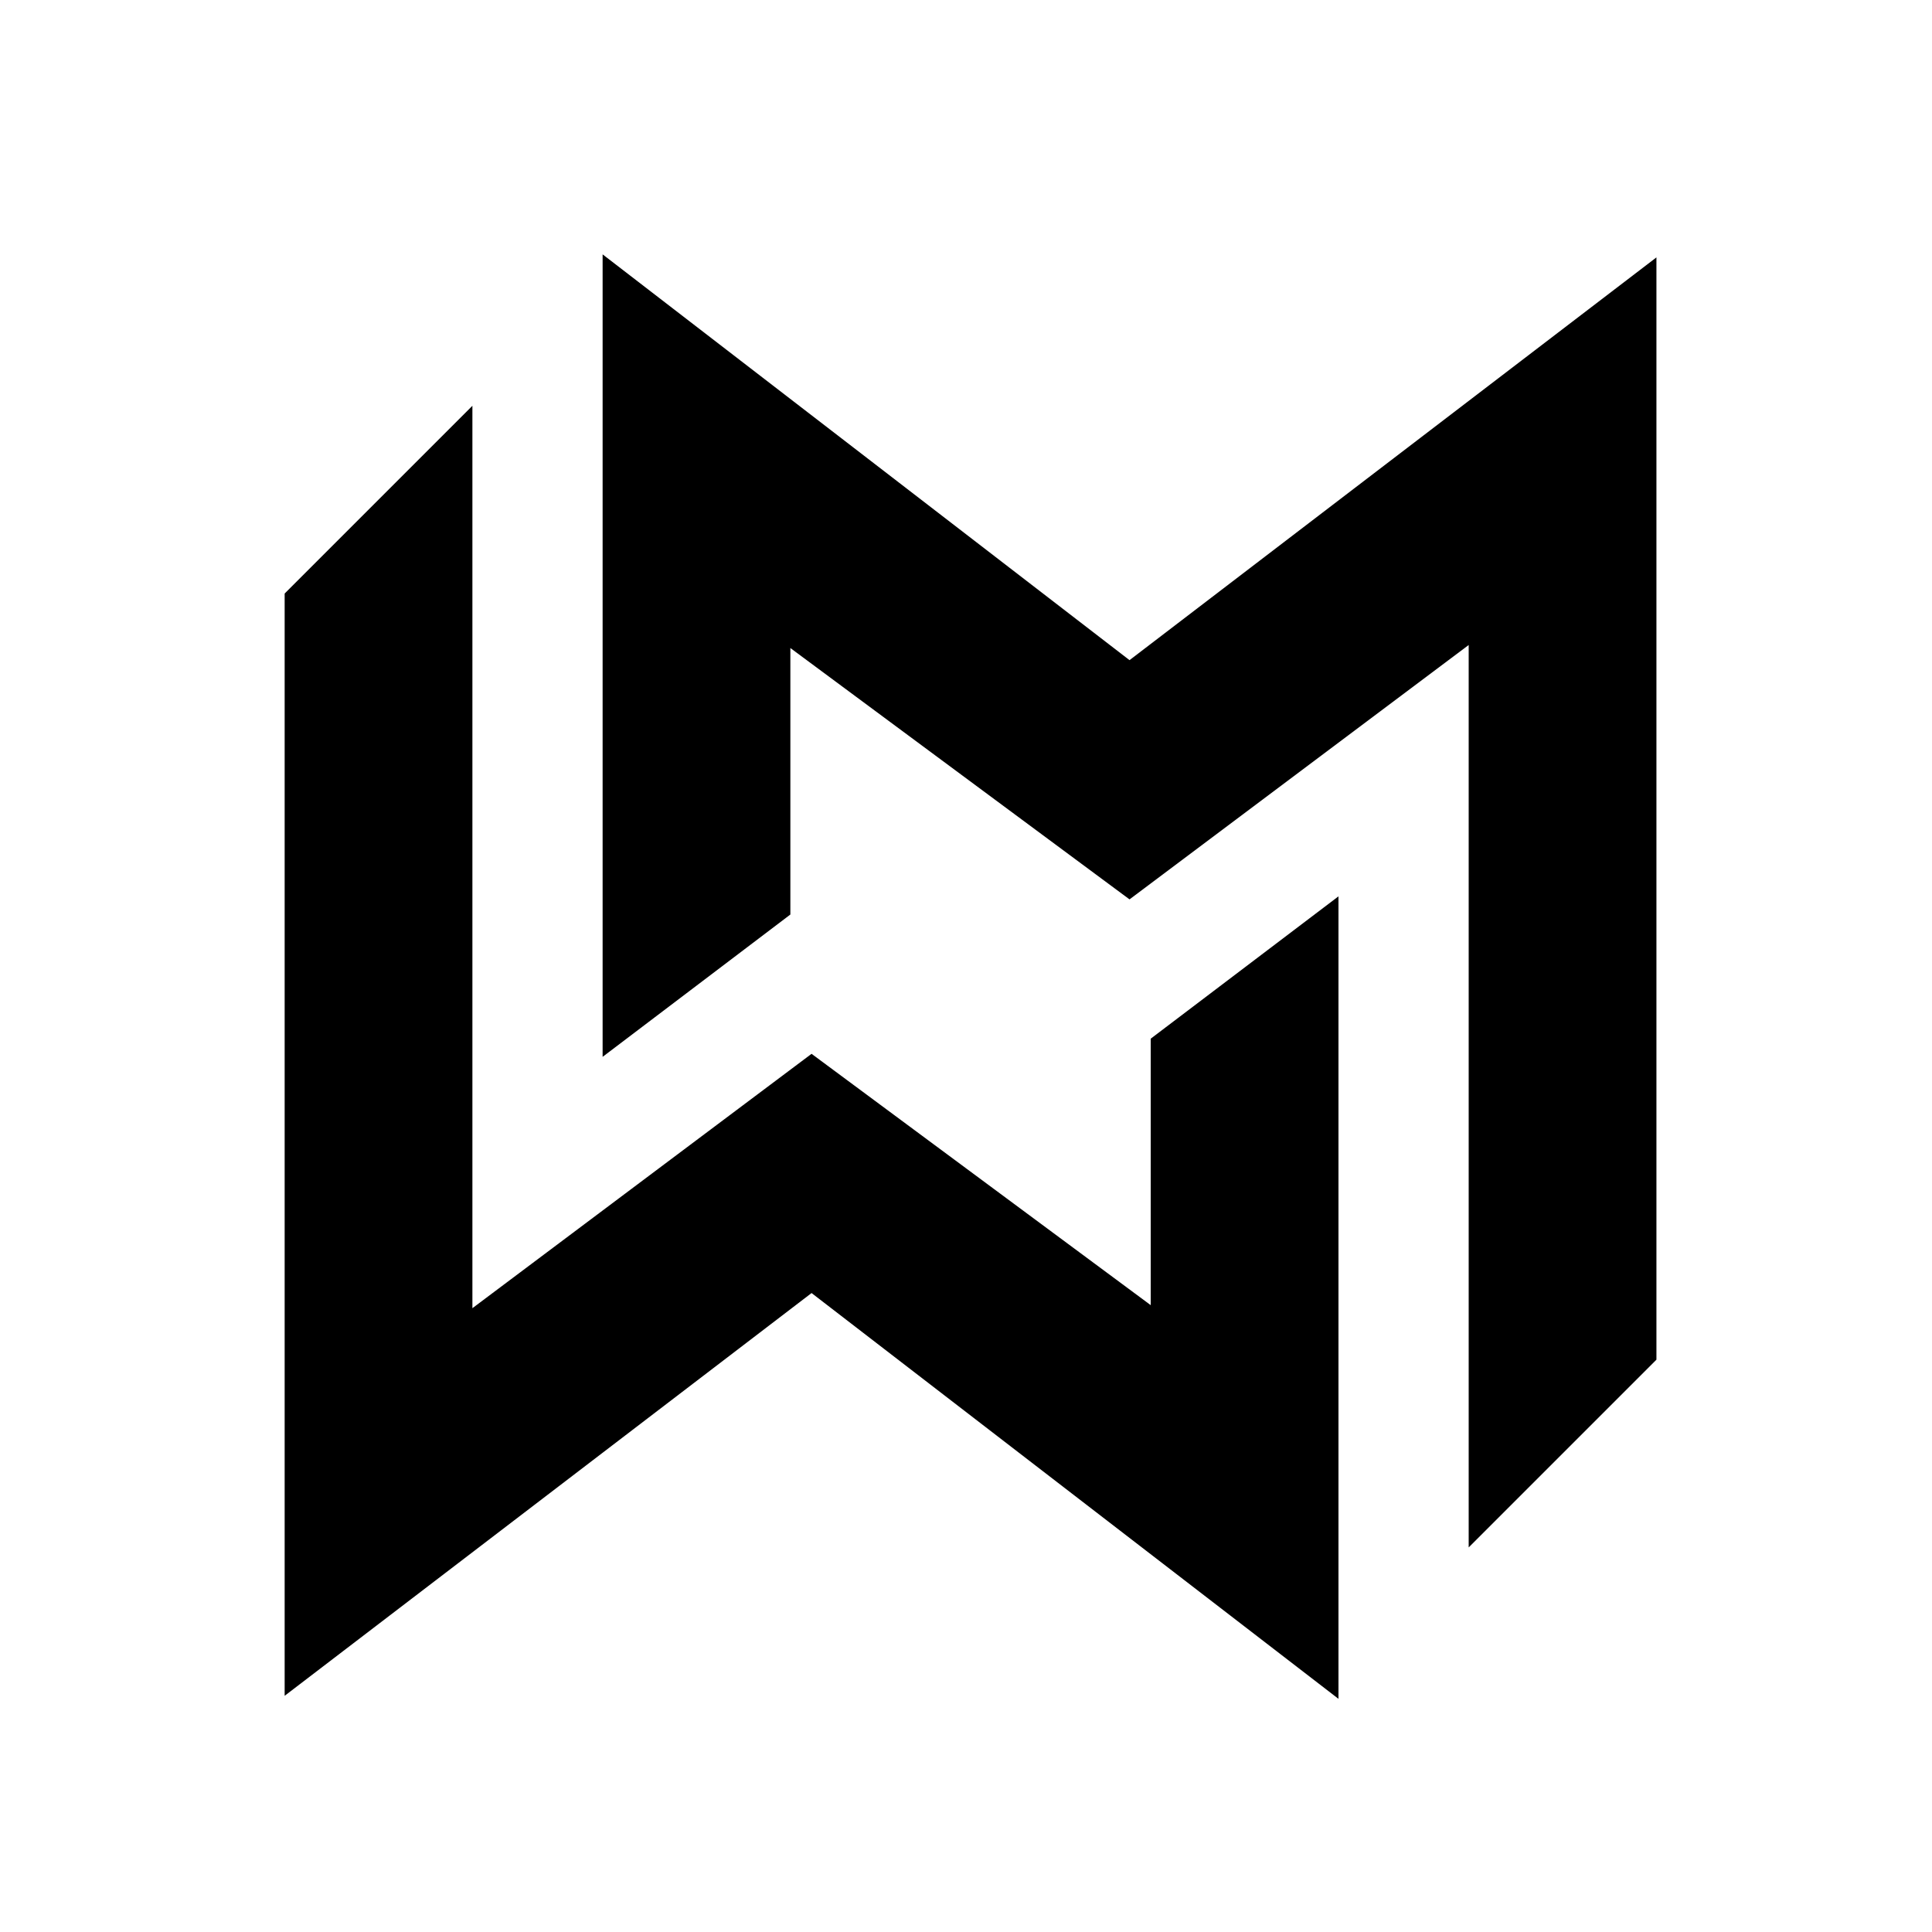
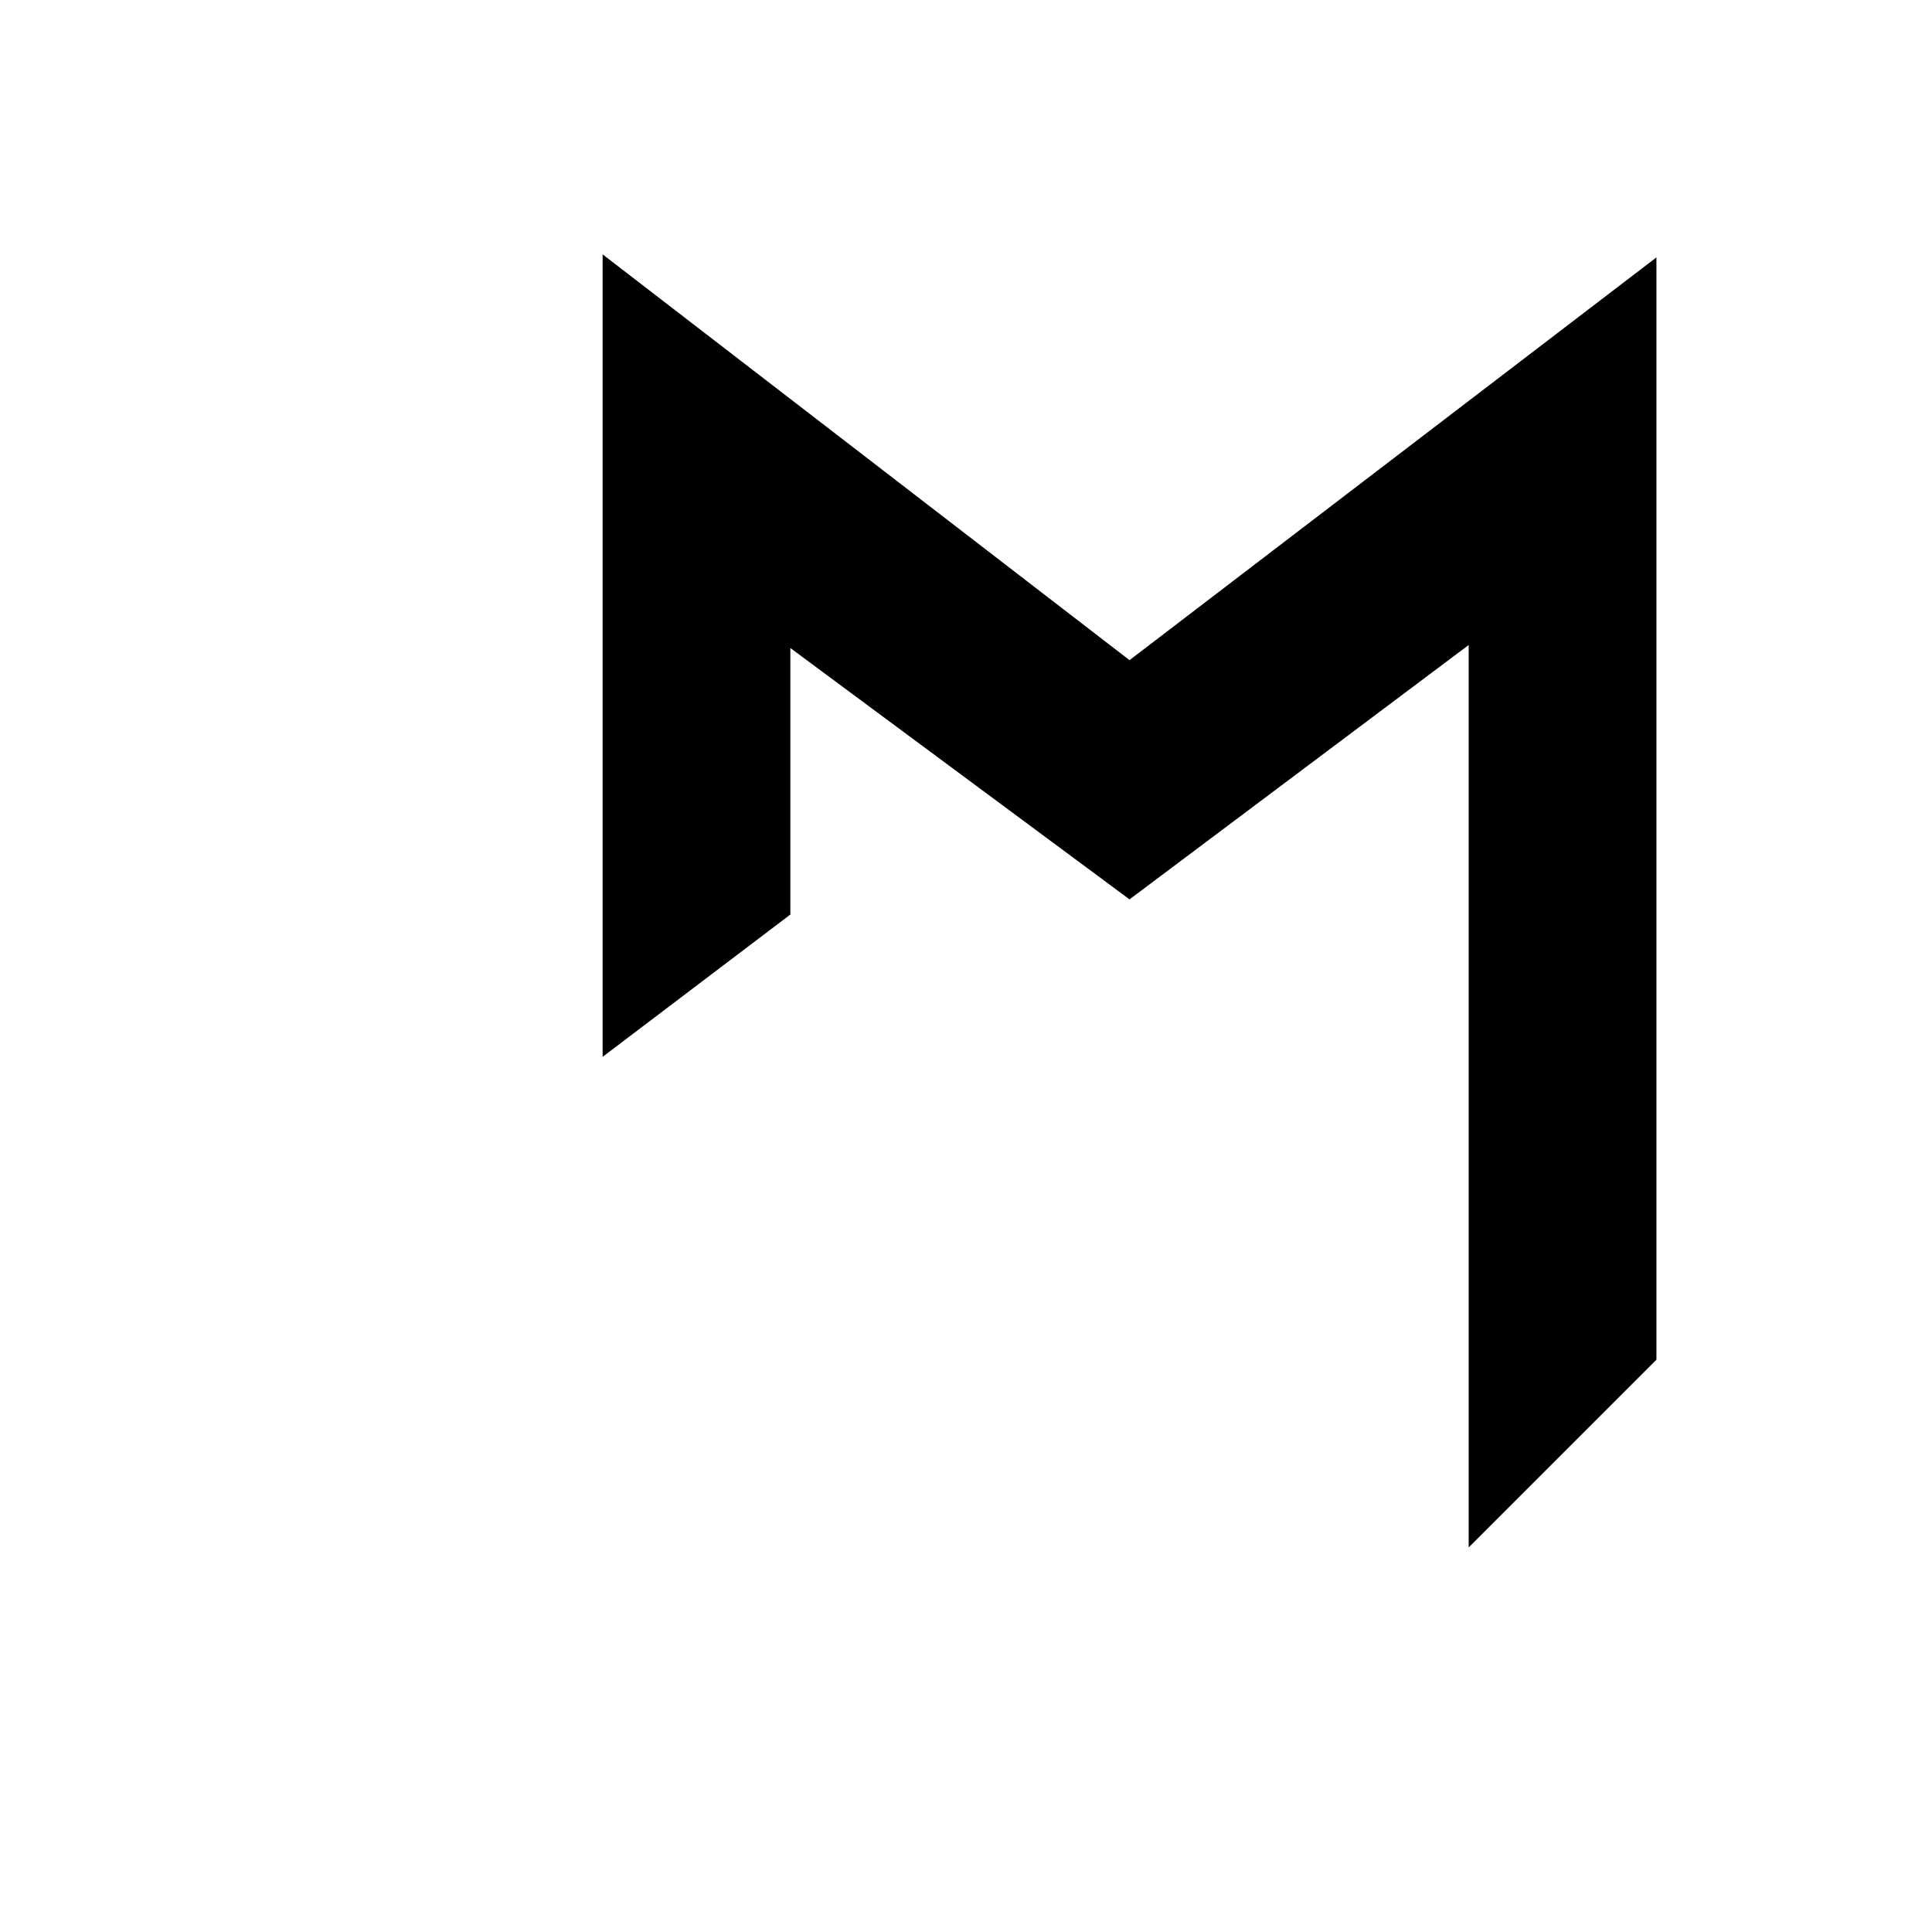
<svg xmlns="http://www.w3.org/2000/svg" width="32" height="32" viewBox="0 0 576 638" fill="none">
  <style>
    .logo-fill {
      fill: #000000;
    }
    
    @media (prefers-color-scheme: dark) {
      .logo-fill {
        fill: #ffffff;
      }
    }
  </style>
-   <polygon class="logo-fill" points="125,134 63,196 63,560 237,427 411,561 411,296 349,343 349,431 237,348 125,432" />
  <polygon class="logo-fill" points="168,84 168,349 230,302 230,214 342,297 454,213 454,511 516,449 516,85 342,218" />
</svg>